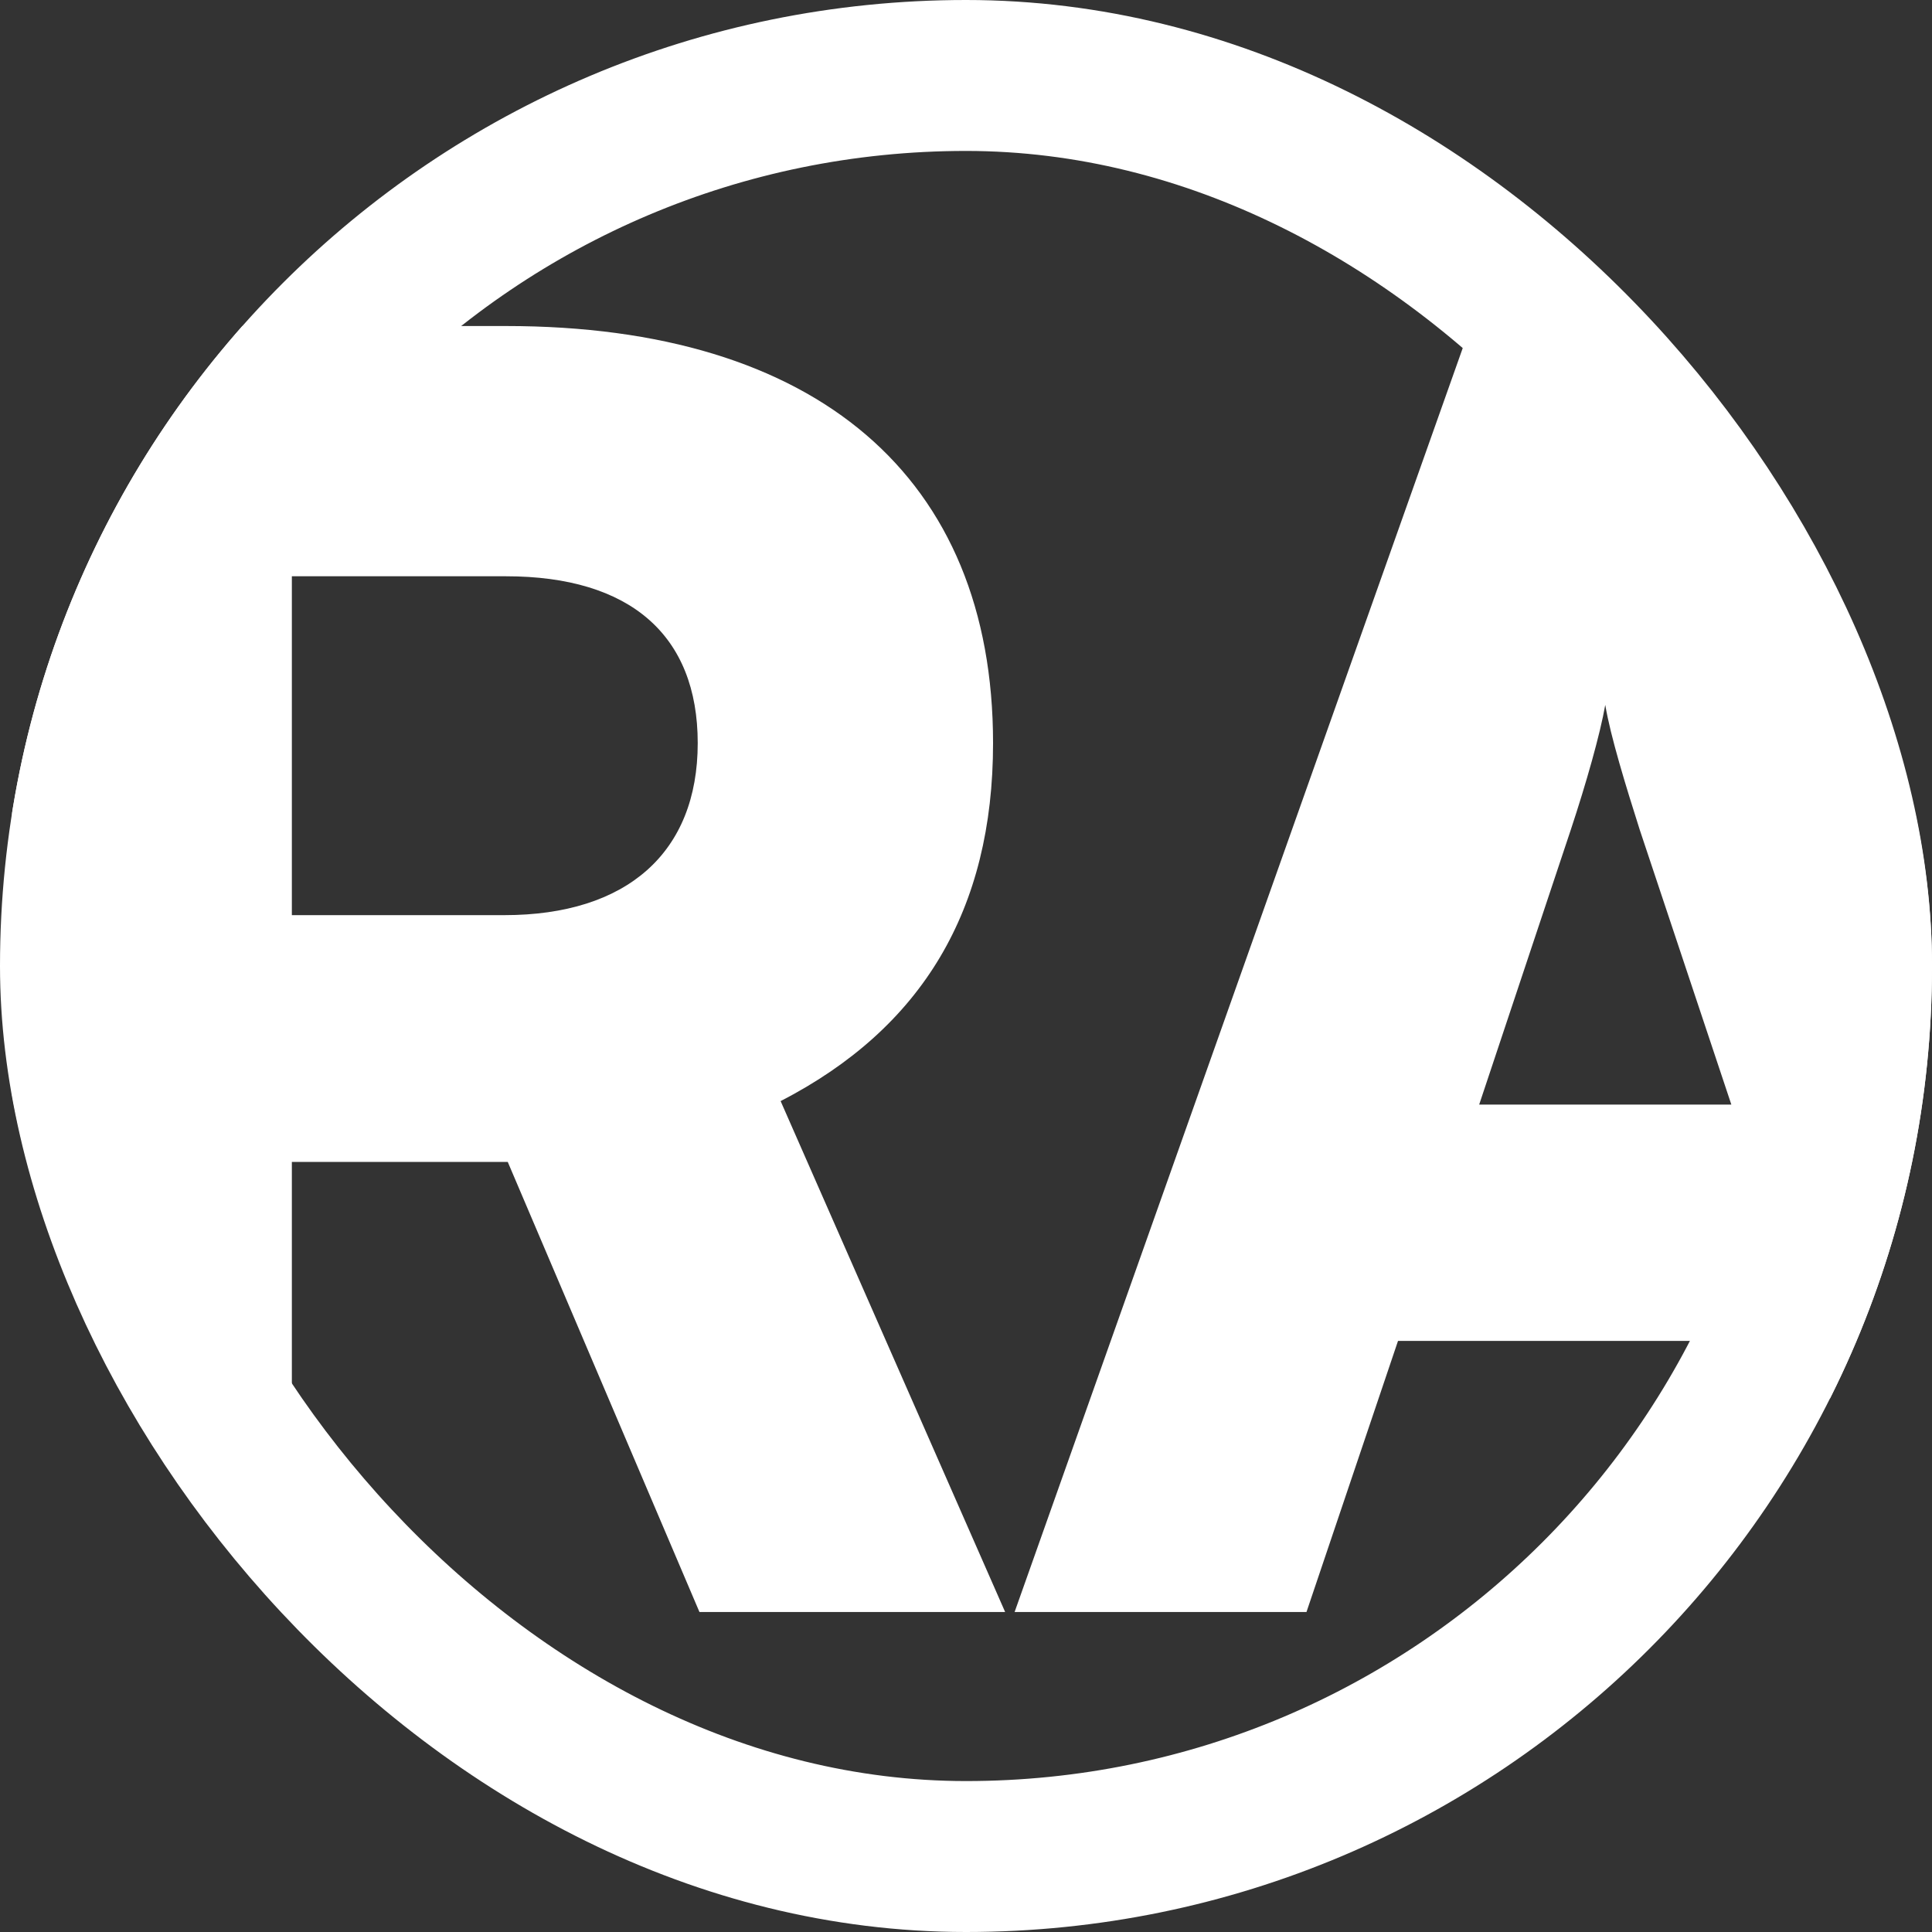
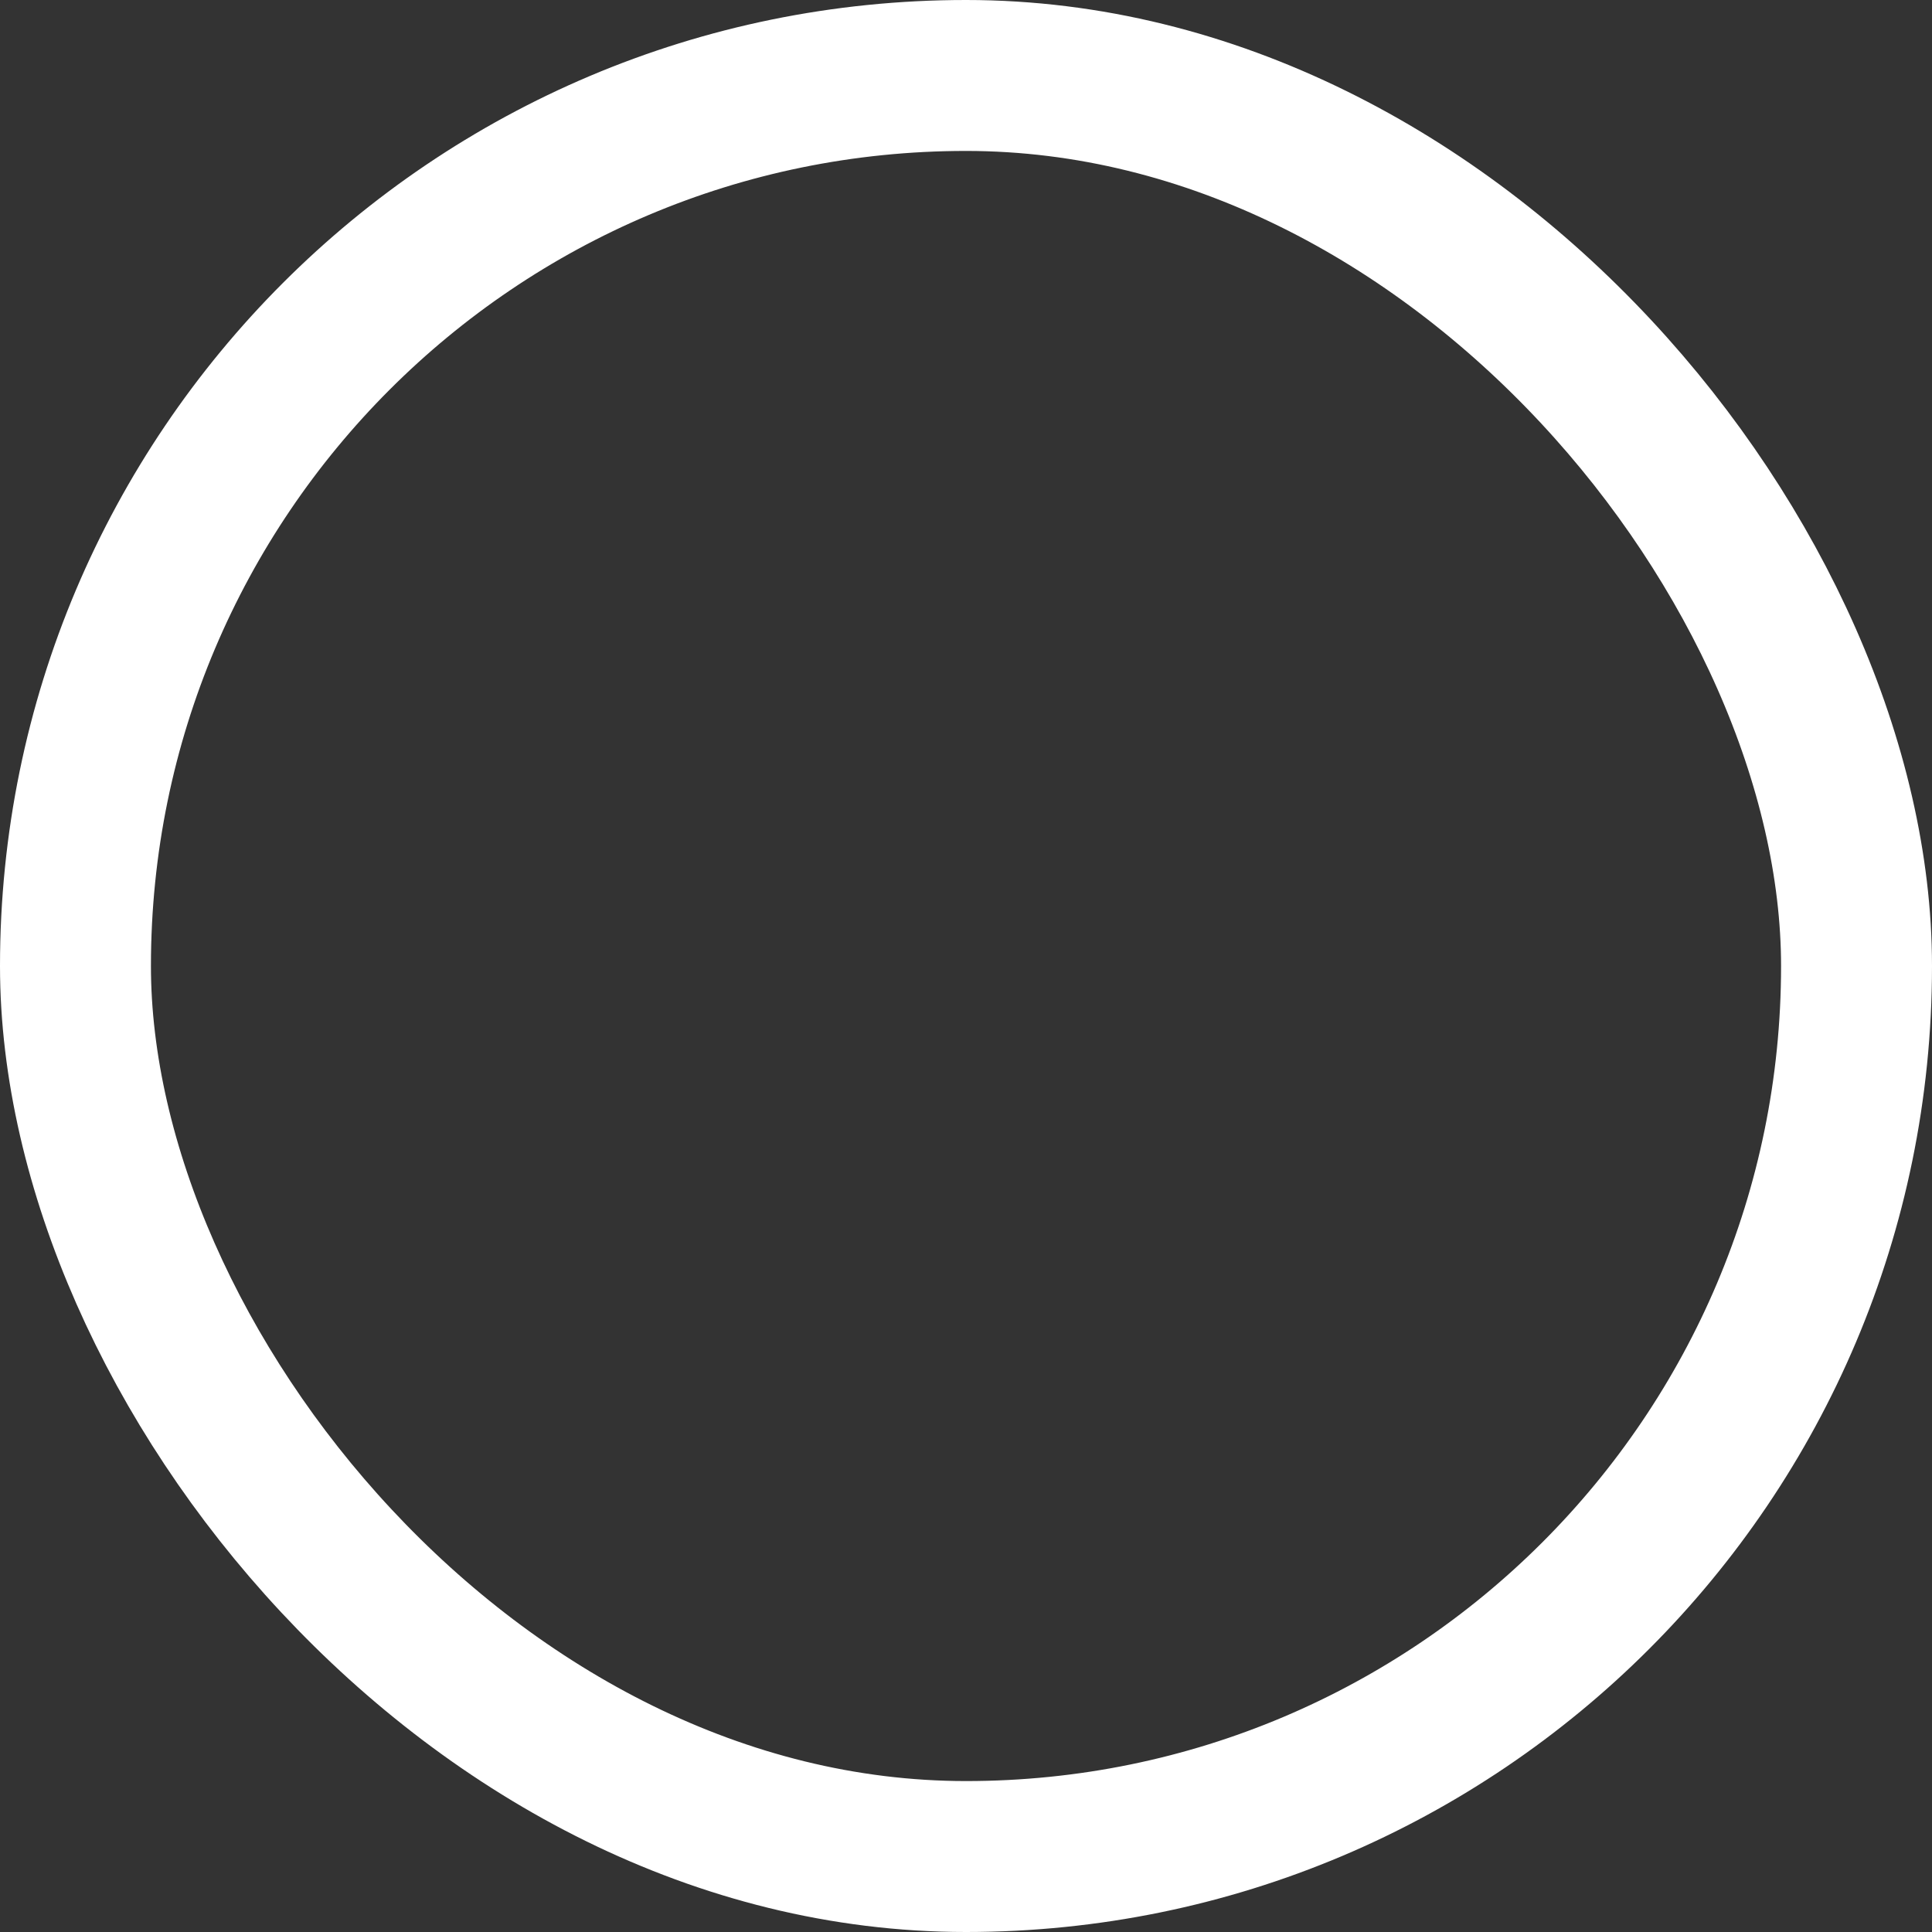
<svg xmlns="http://www.w3.org/2000/svg" width="320" height="320" viewBox="0 0 320 320" fill="none">
  <rect x="0" y="0" width="320" height="320" fill="#333333" stroke="none" />
  <g clip-path="url(#clip0_1960_845)">
    <path d="M48.341 267H2V54H83.813C135.303 54 164.481 79.042 164.481 123.081C164.481 150.714 152.753 170.286 129.296 182.376L166.483 267H115.851L84.099 192.45H48.341V267ZM48.341 95.449V151.577H83.527C103.837 151.577 115.565 141.215 115.565 123.081C115.565 105.235 104.409 95.449 83.813 95.449H48.341Z" fill="white" />
-     <path d="M216.394 267H168.05L243.569 54H288.767L364 267H314.798L299.923 222.097H231.555L216.394 267ZM260.161 137.473L245 182.951H286.764L271.603 137.473C269.315 130.277 266.74 121.93 265.882 116.749C265.024 121.642 262.735 129.701 260.161 137.473Z" fill="white" />
  </g>
  <rect x="12.5" y="12.5" width="295" height="295" rx="147.5" stroke="white" stroke-width="25" />
  <defs>
    <clipPath id="clip0_1960_845">
-       <rect width="320" height="320" rx="160" fill="white" />
-     </clipPath>
+       </clipPath>
  </defs>
</svg>